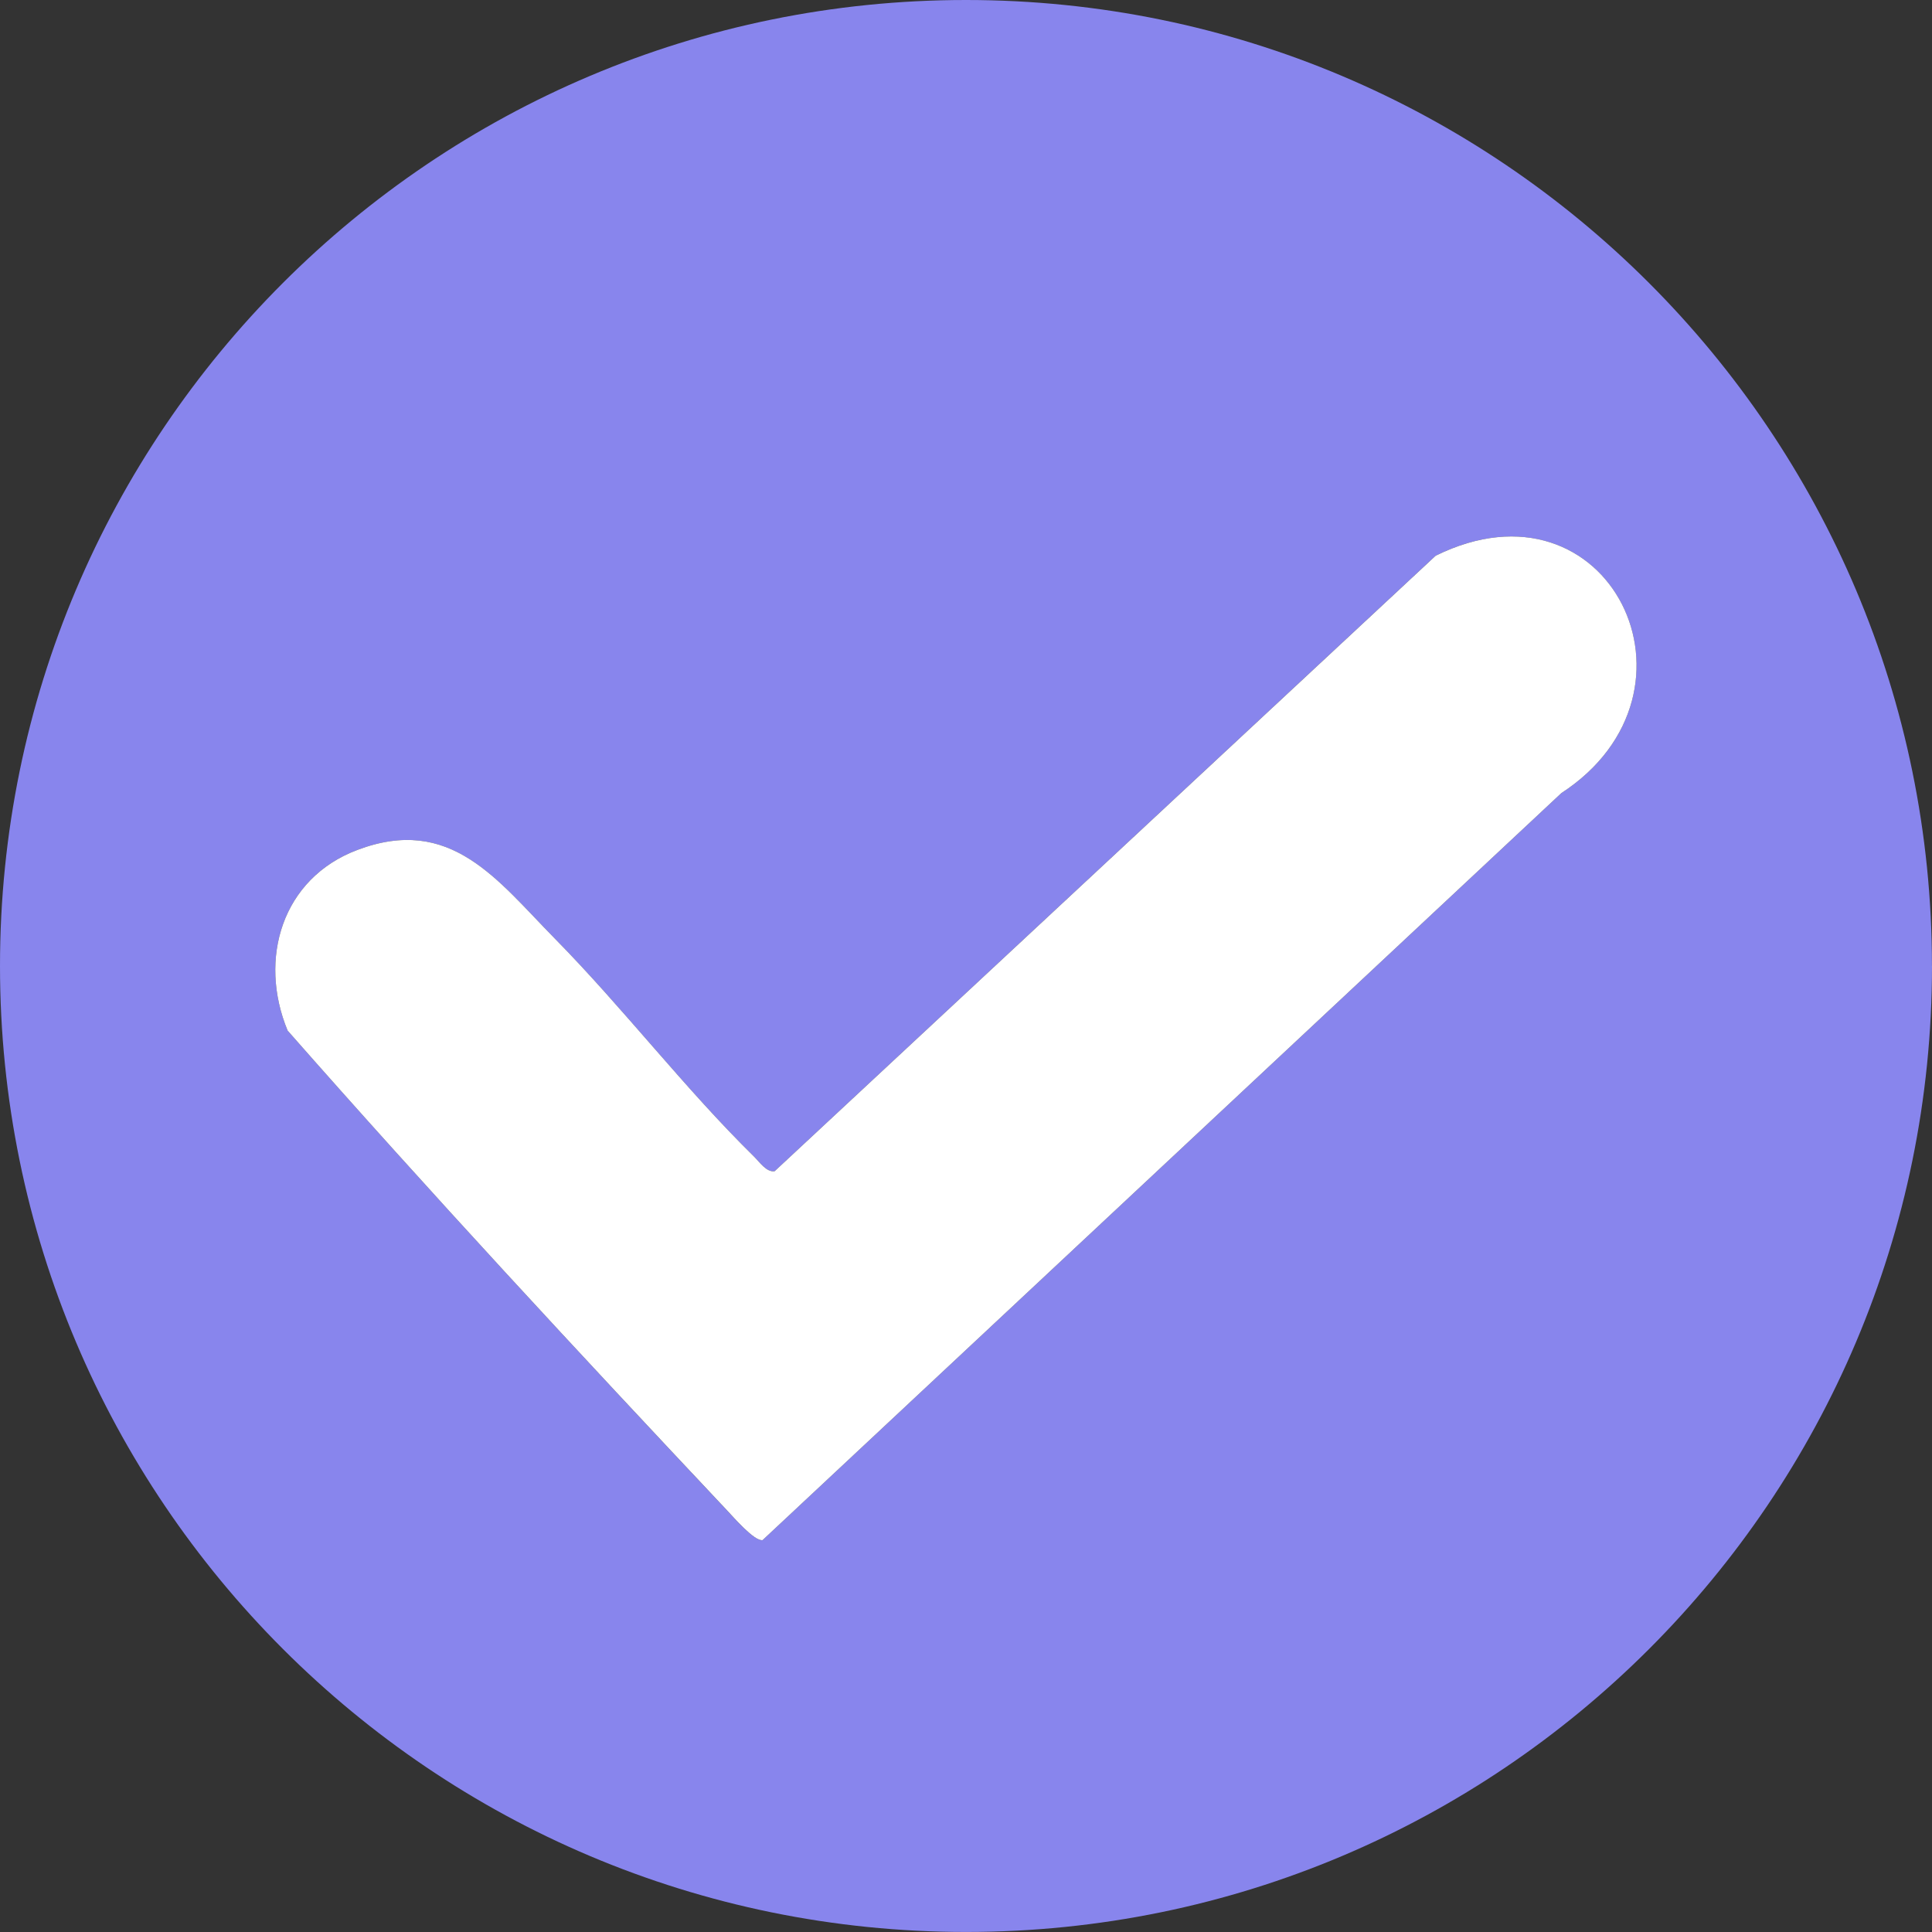
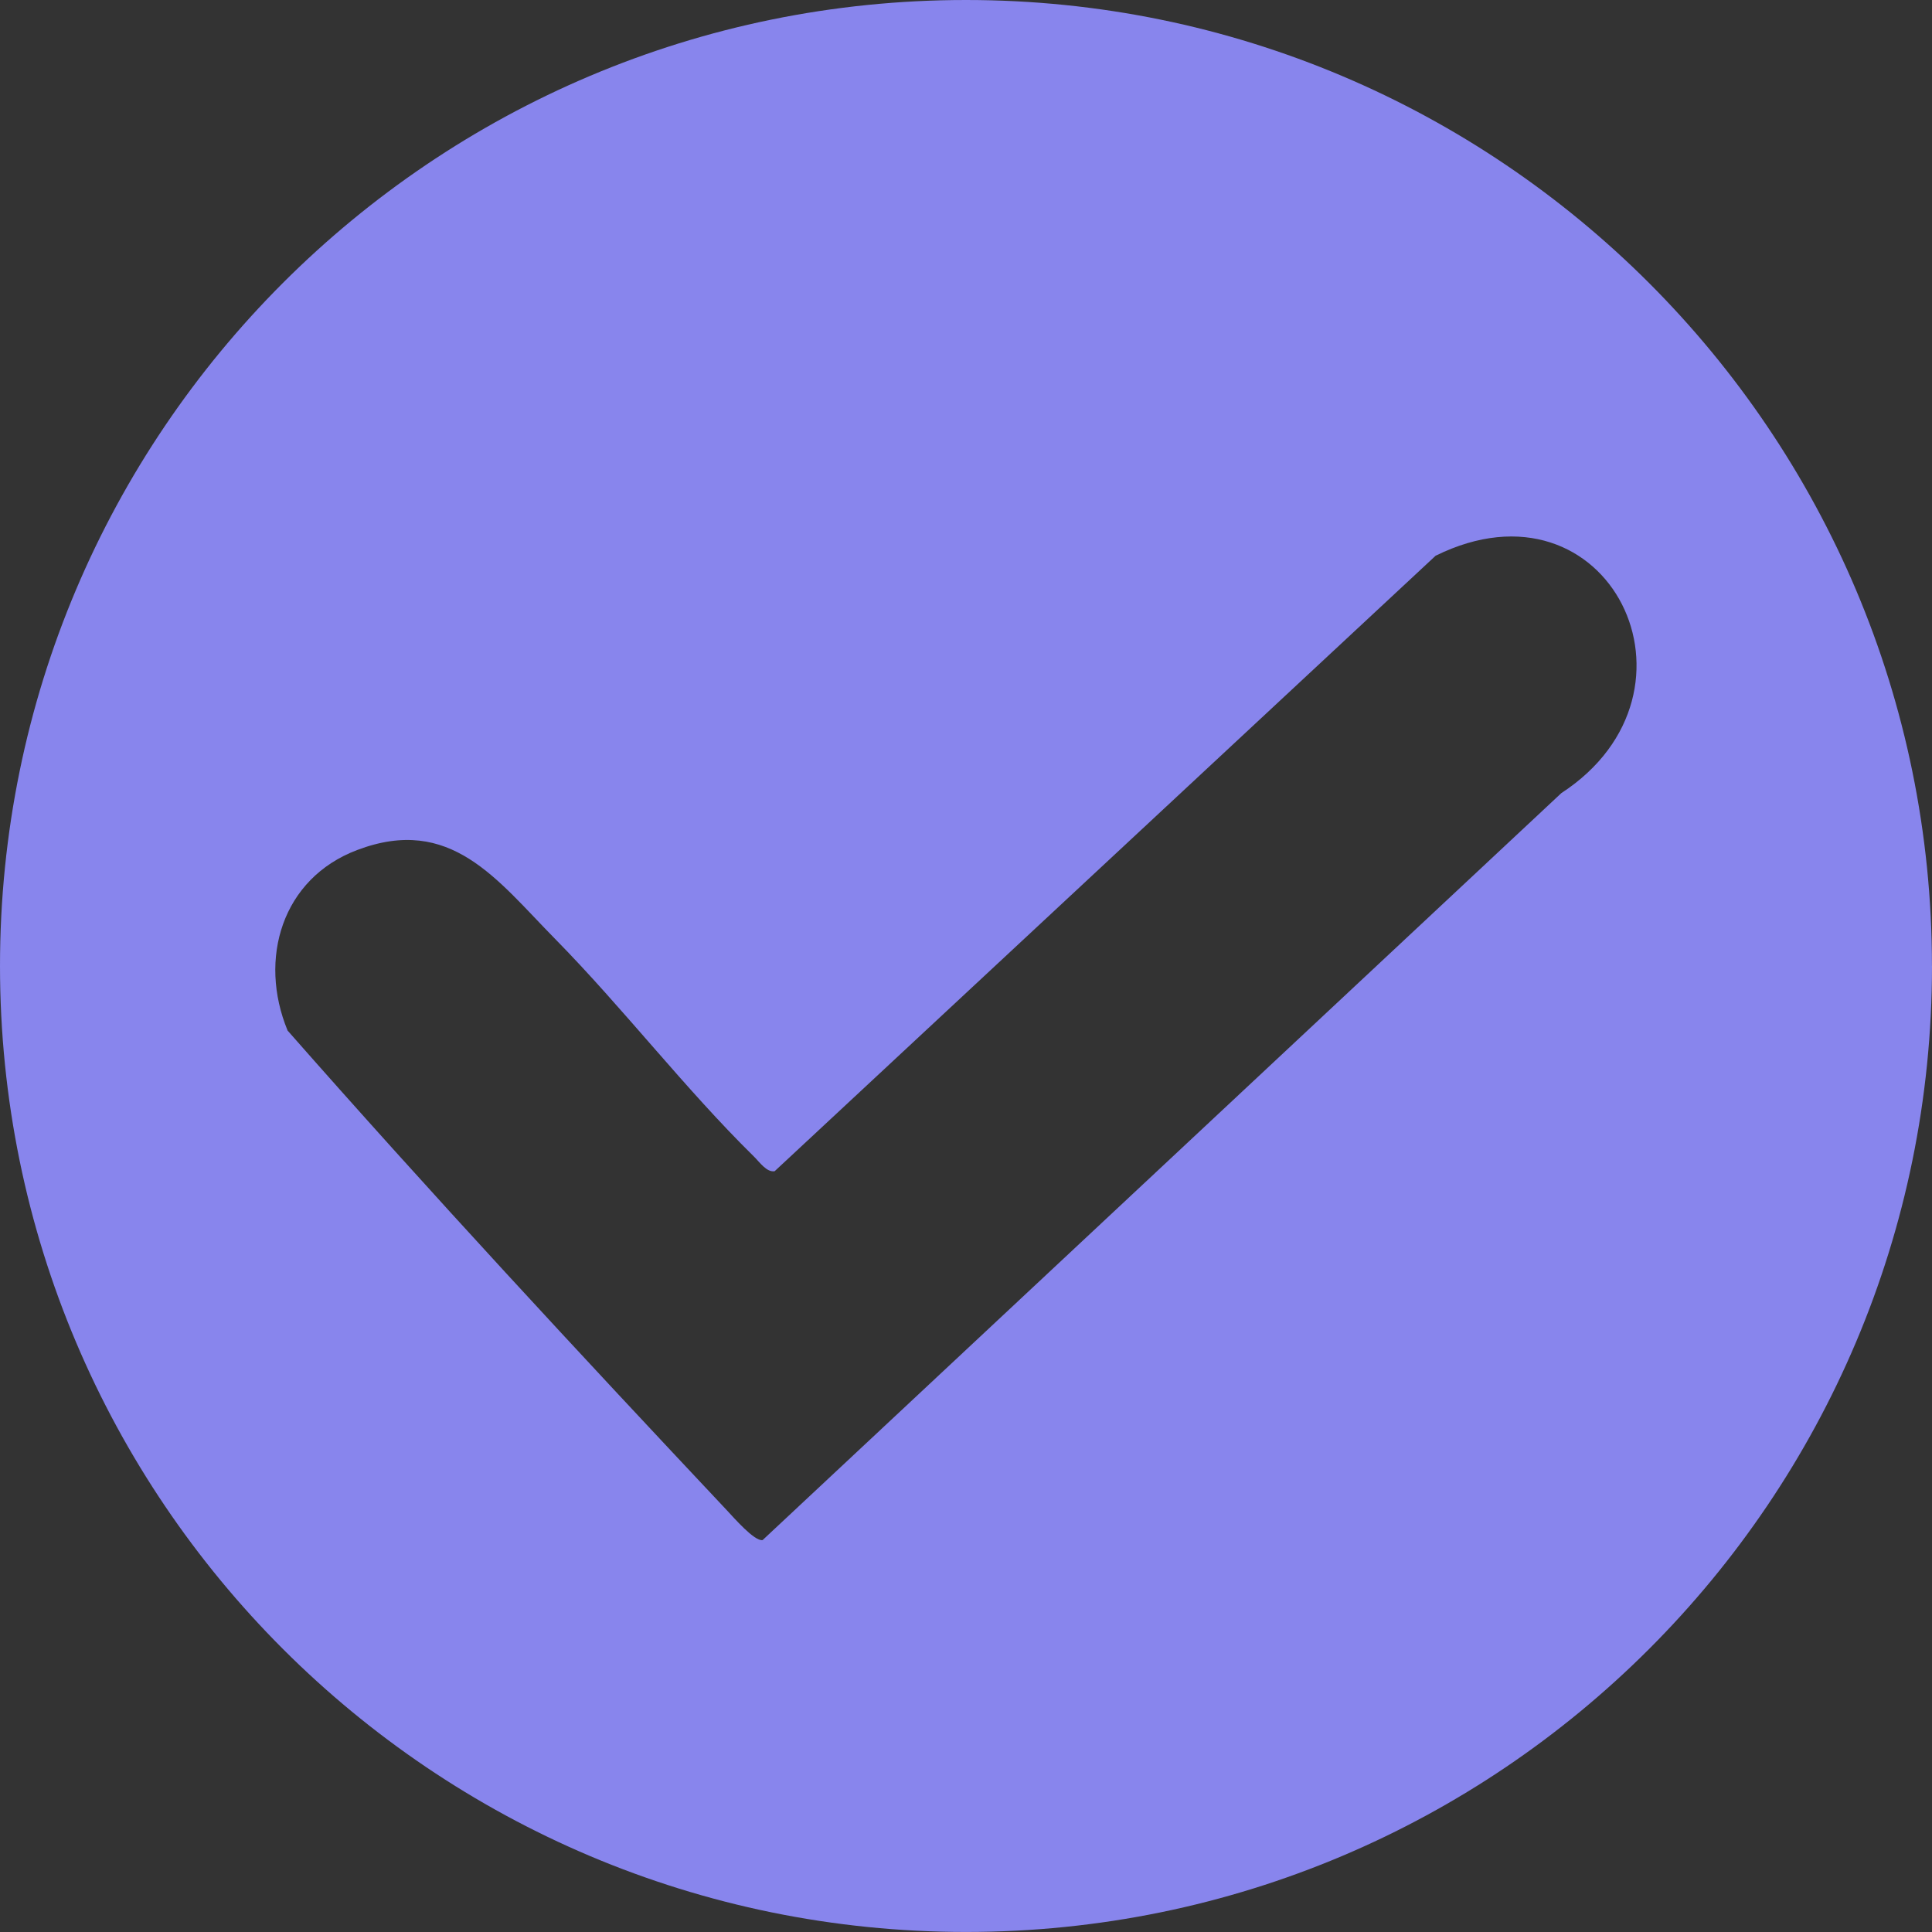
<svg xmlns="http://www.w3.org/2000/svg" width="46" height="46" viewBox="0 0 46 46" fill="none">
  <rect x="0" y="0" width="46" height="46" fill="#333333" stroke="none" />
  <g clip-path="url(#clip0_4004_2)">
    <path d="M46 22.999C46 35.702 35.702 45.999 23.001 45.999C10.3 45.999 0 35.702 0 22.999C0 10.297 10.298 0 22.999 0C35.7 0 45.999 10.298 45.999 22.999H46ZM37.171 18.886C40.888 16.466 38.308 11.194 34.181 13.232L18.444 27.886C18.252 27.919 18.078 27.66 17.955 27.541C16.297 25.911 14.844 24.009 13.212 22.35C11.83 20.946 10.73 19.395 8.503 20.239C6.714 20.916 6.143 22.831 6.848 24.538C10.245 28.4 13.777 32.206 17.31 35.963C17.463 36.125 17.963 36.704 18.157 36.669L37.172 18.886H37.171Z" fill="#8885ED" />
-     <path d="M37.172 18.886L18.157 36.669C17.963 36.703 17.465 36.125 17.311 35.962C13.777 32.206 10.245 28.4 6.848 24.538C6.143 22.831 6.714 20.917 8.503 20.239C10.73 19.395 11.83 20.945 13.213 22.35C14.845 24.009 16.297 25.911 17.956 27.541C18.078 27.66 18.252 27.919 18.444 27.886L34.182 13.232C38.308 11.194 40.889 16.465 37.171 18.886H37.172Z" fill="white" />
  </g>
  <defs>
    <clipPath id="clip0_4004_2">
      <rect width="46" height="46" fill="white" />
    </clipPath>
  </defs>
</svg>